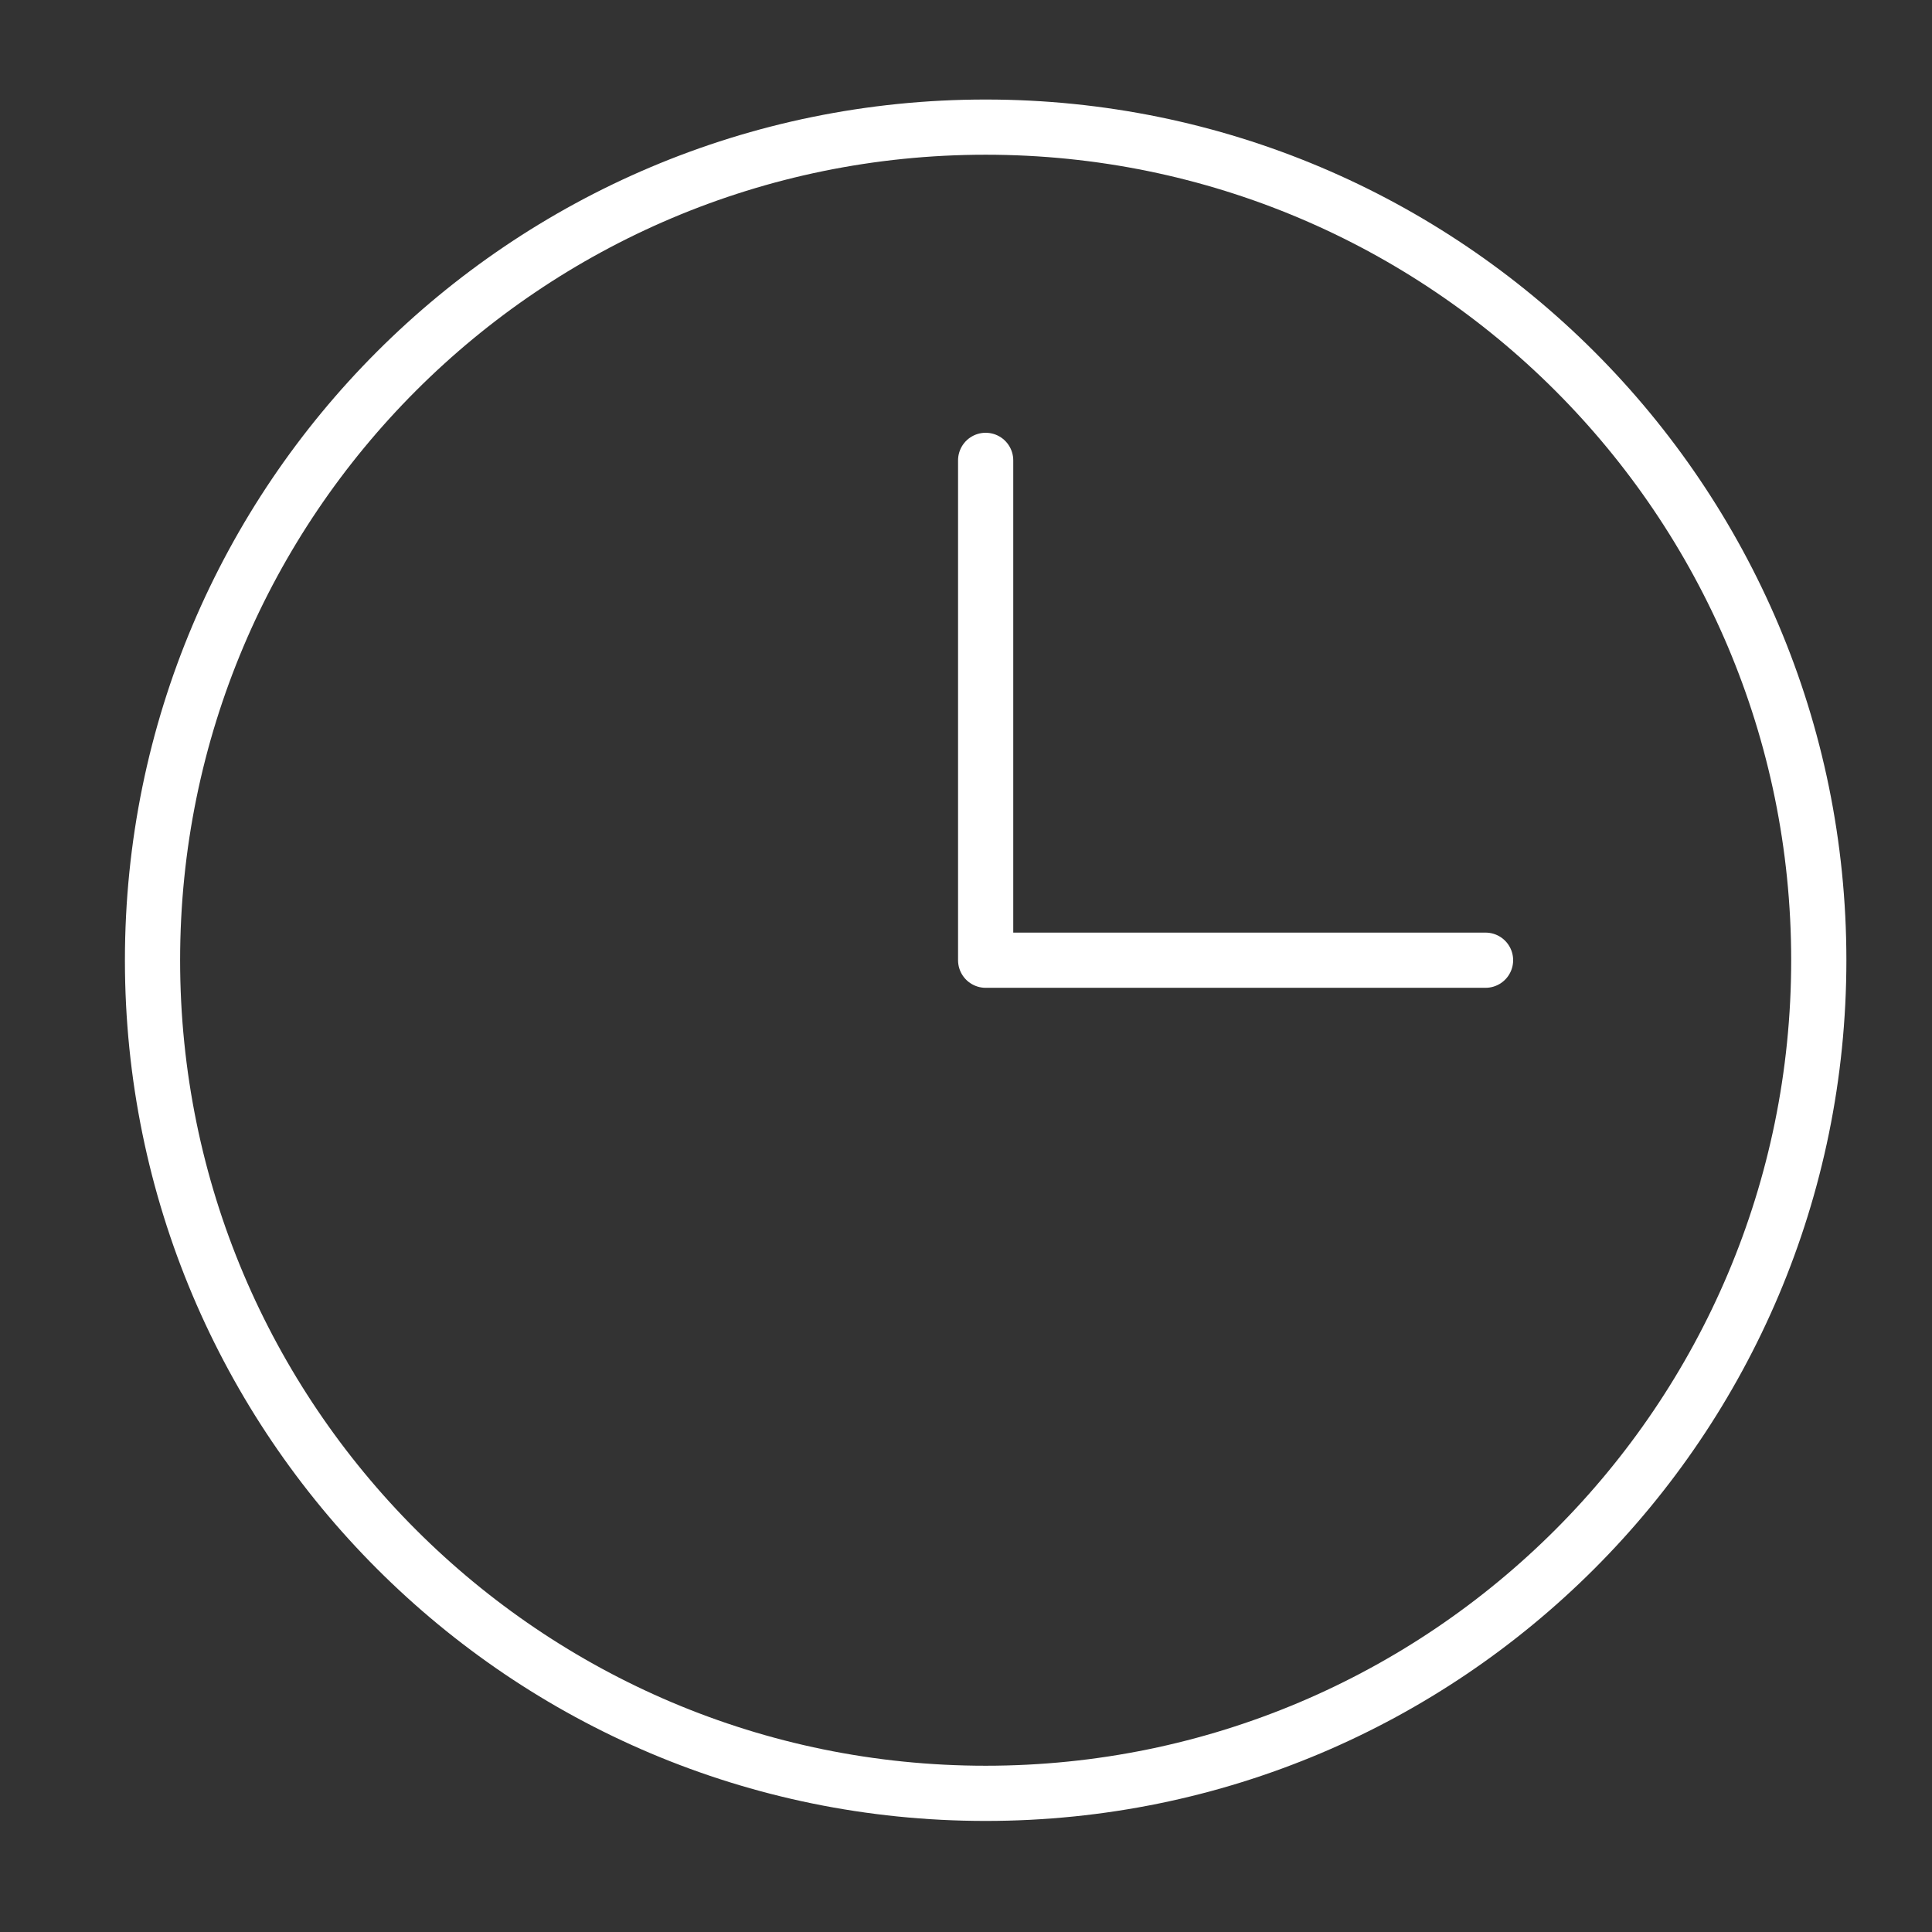
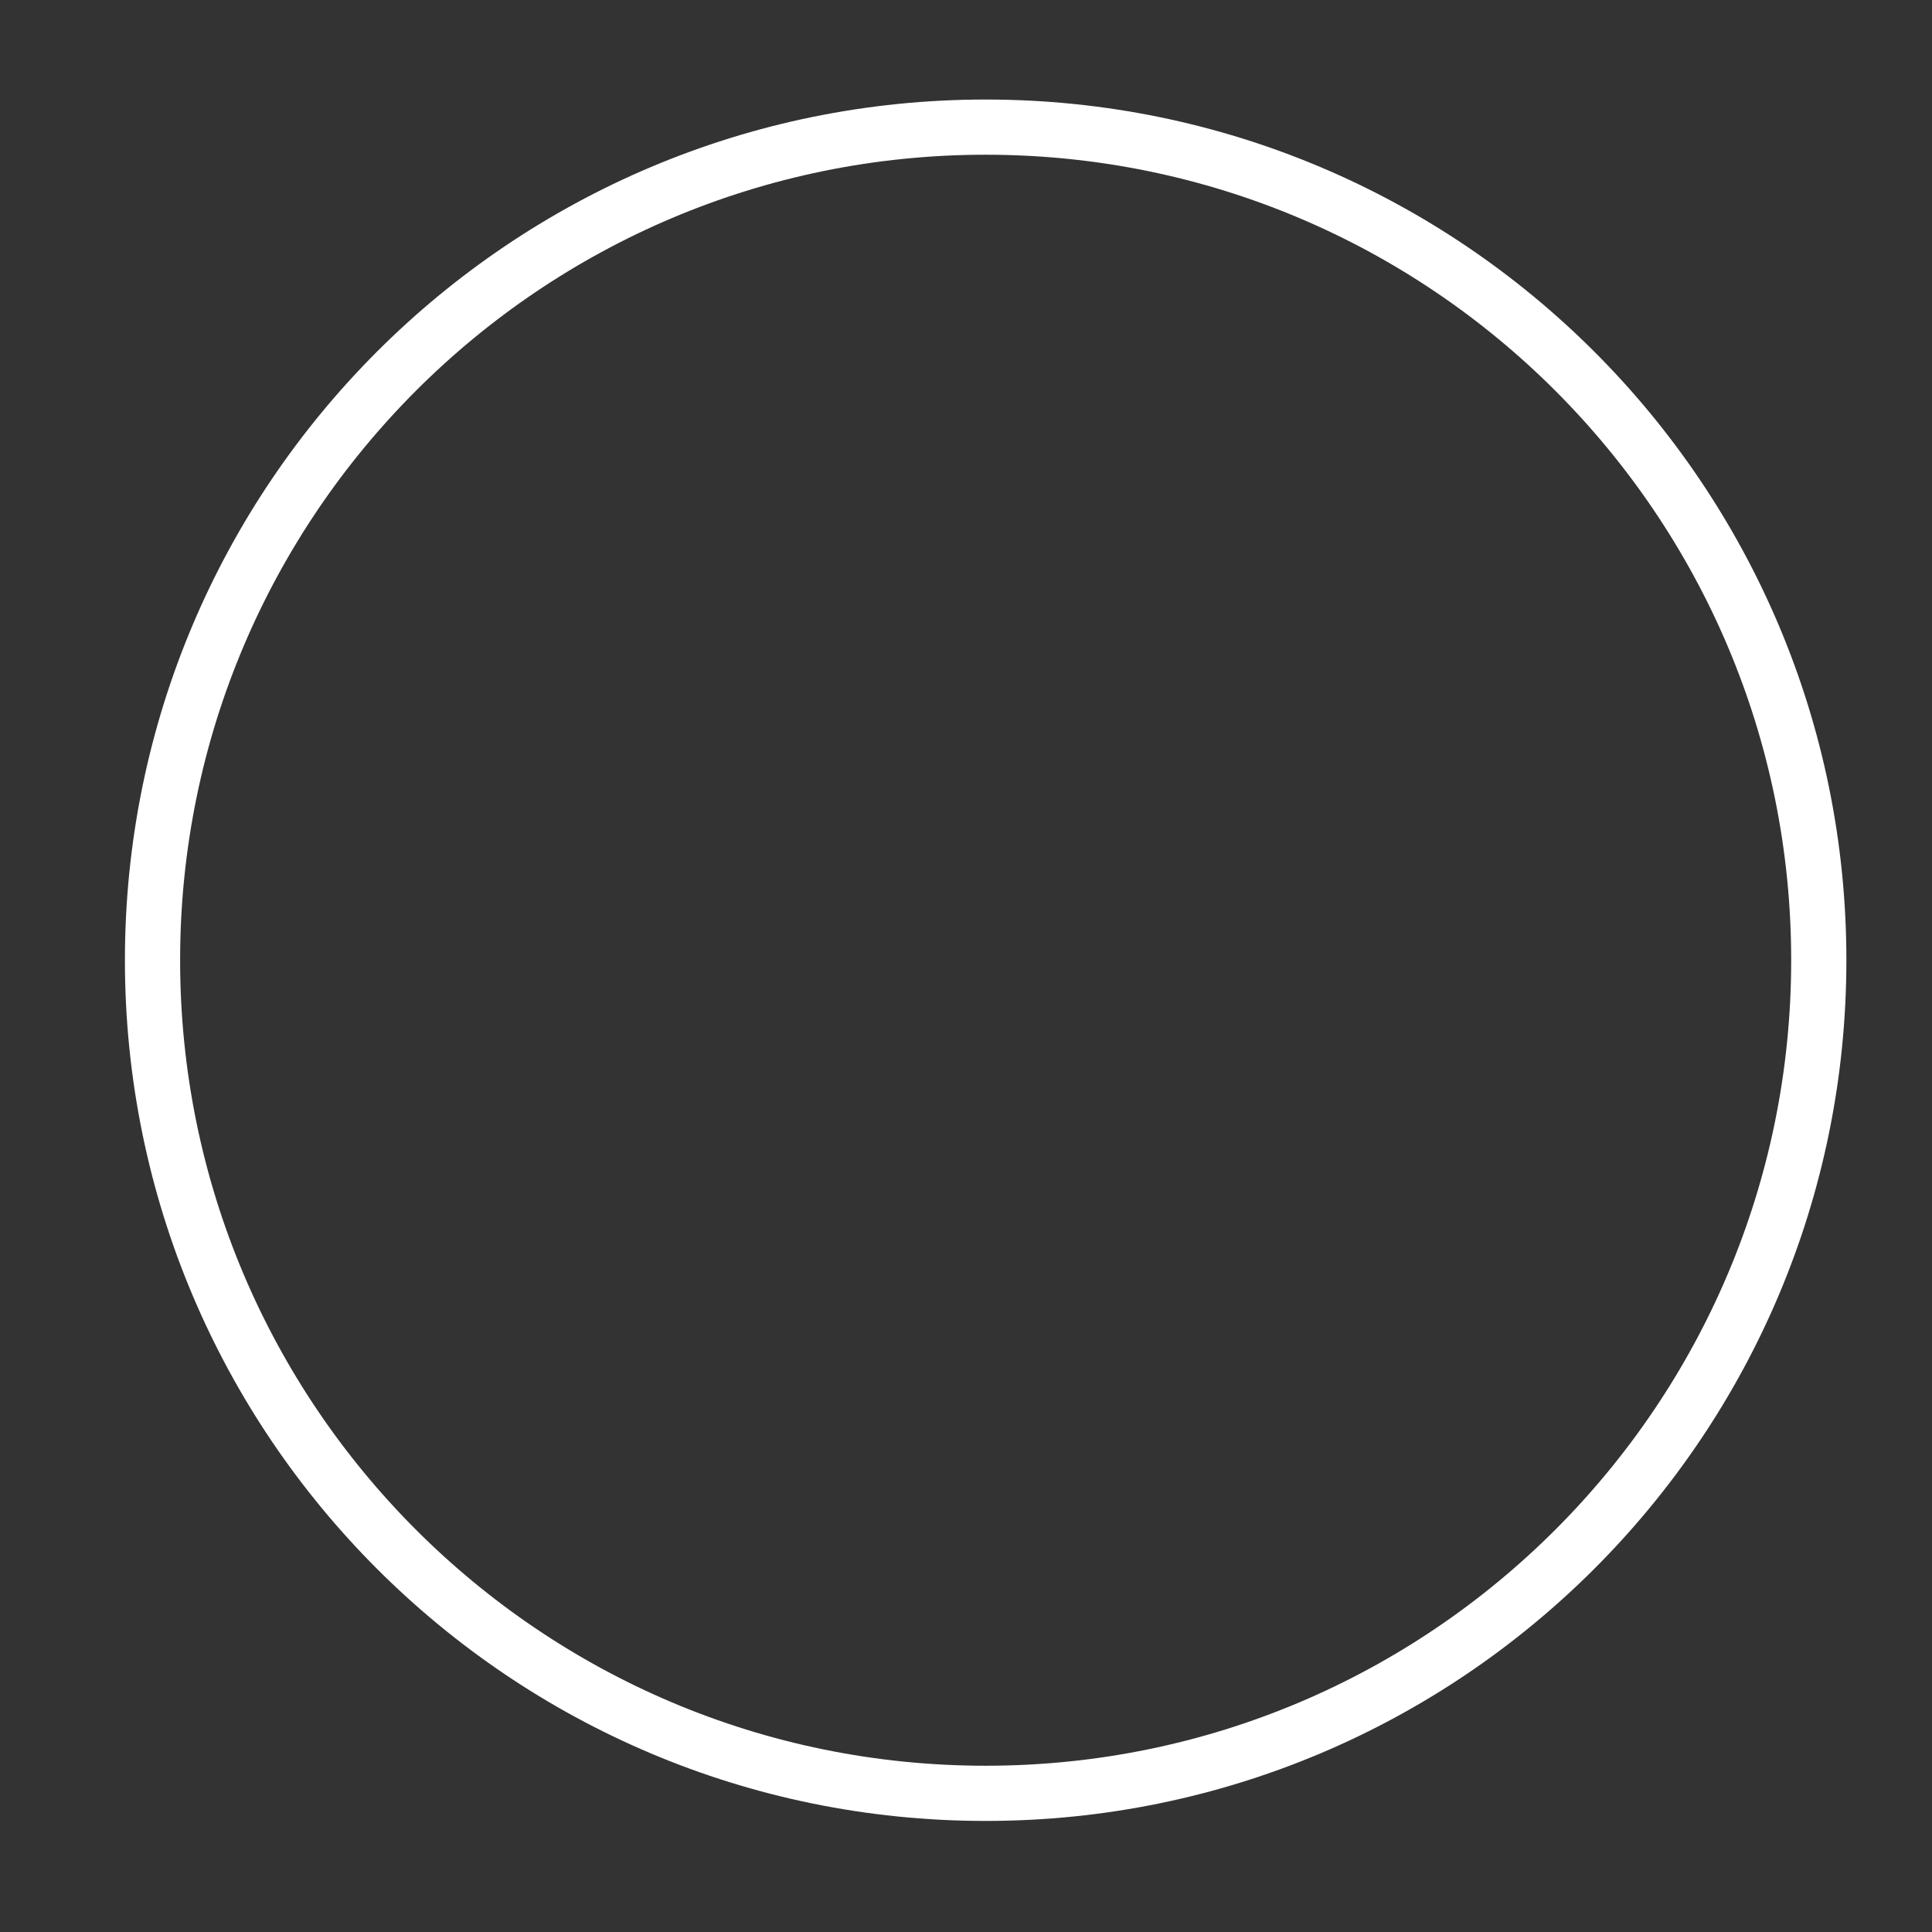
<svg xmlns="http://www.w3.org/2000/svg" width="35" height="35" viewBox="0 0 35 35" fill="none">
  <rect x="0" y="0" width="35" height="35" fill="#333333" stroke="none" />
-   <path d="M17.856 8.34L17.856 17.395L26.912 17.395" stroke="white" stroke-linecap="round" stroke-linejoin="round" />
  <path d="M17.856 32.488C26.191 32.488 32.949 25.731 32.949 17.395C32.949 9.06 26.191 2.303 17.856 2.303C9.52 2.303 2.763 9.06 2.763 17.395C2.763 25.731 9.52 32.488 17.856 32.488Z" stroke="white" stroke-linecap="round" stroke-linejoin="round" />
</svg>